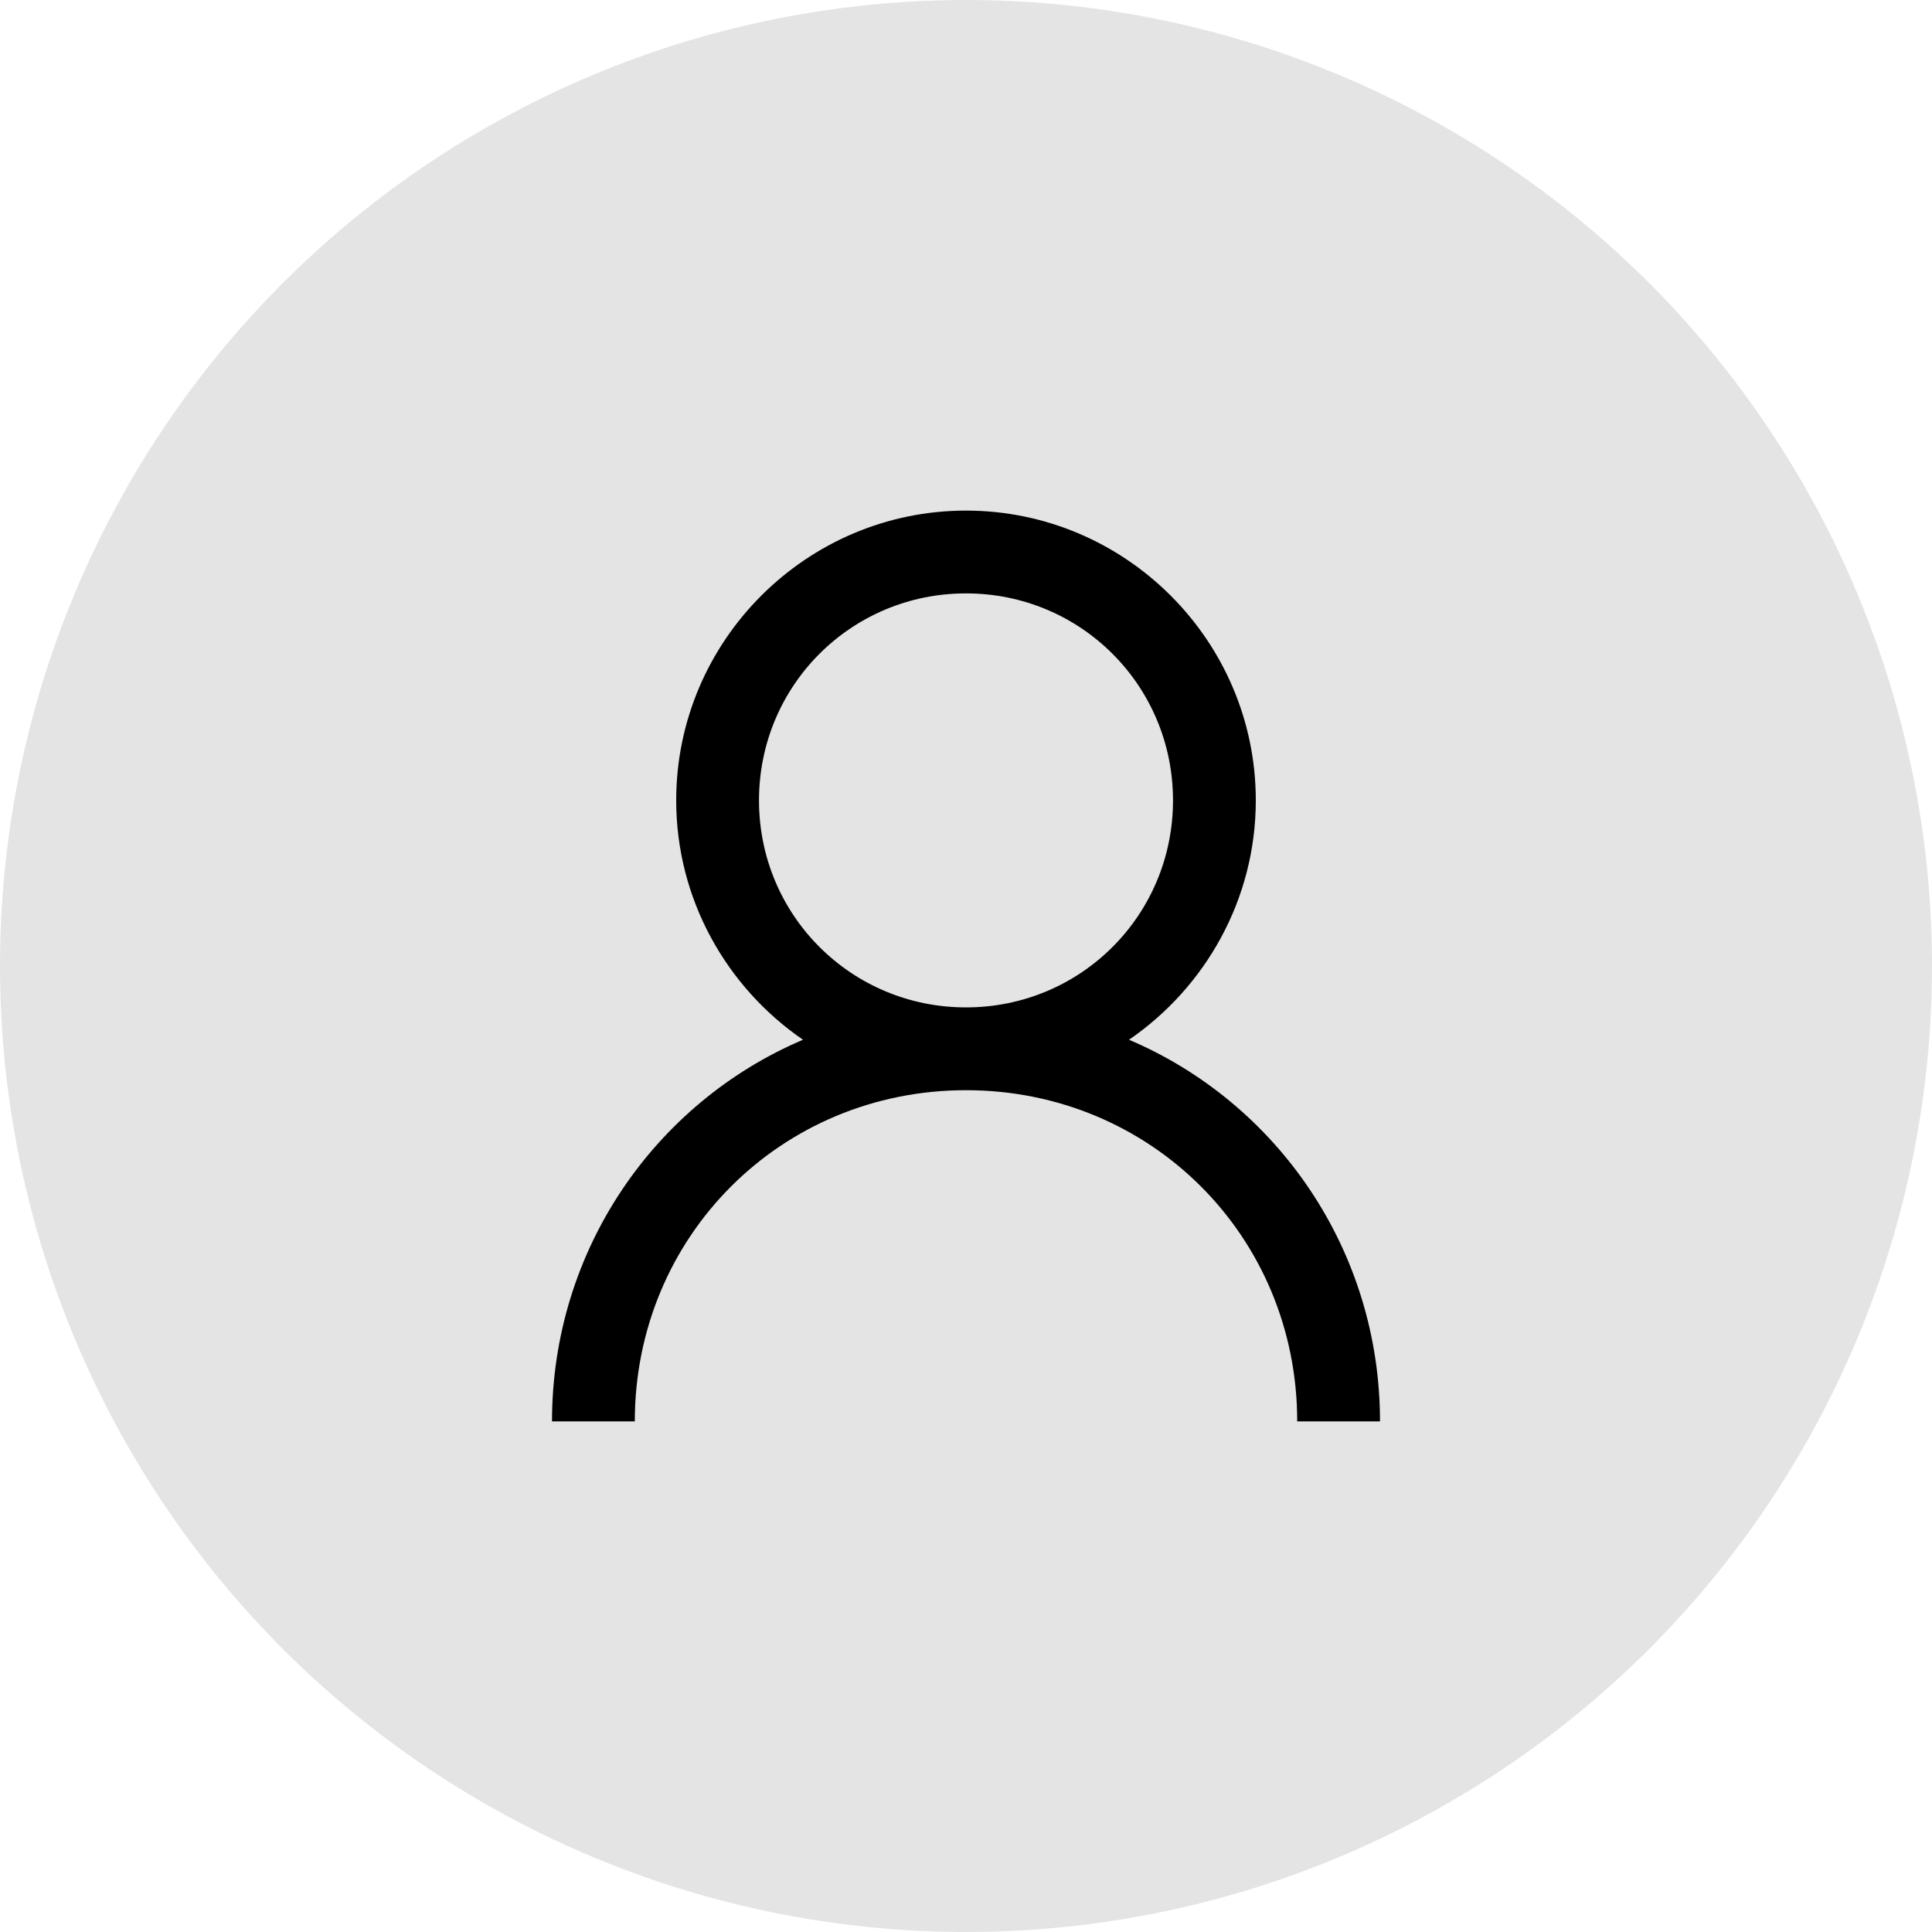
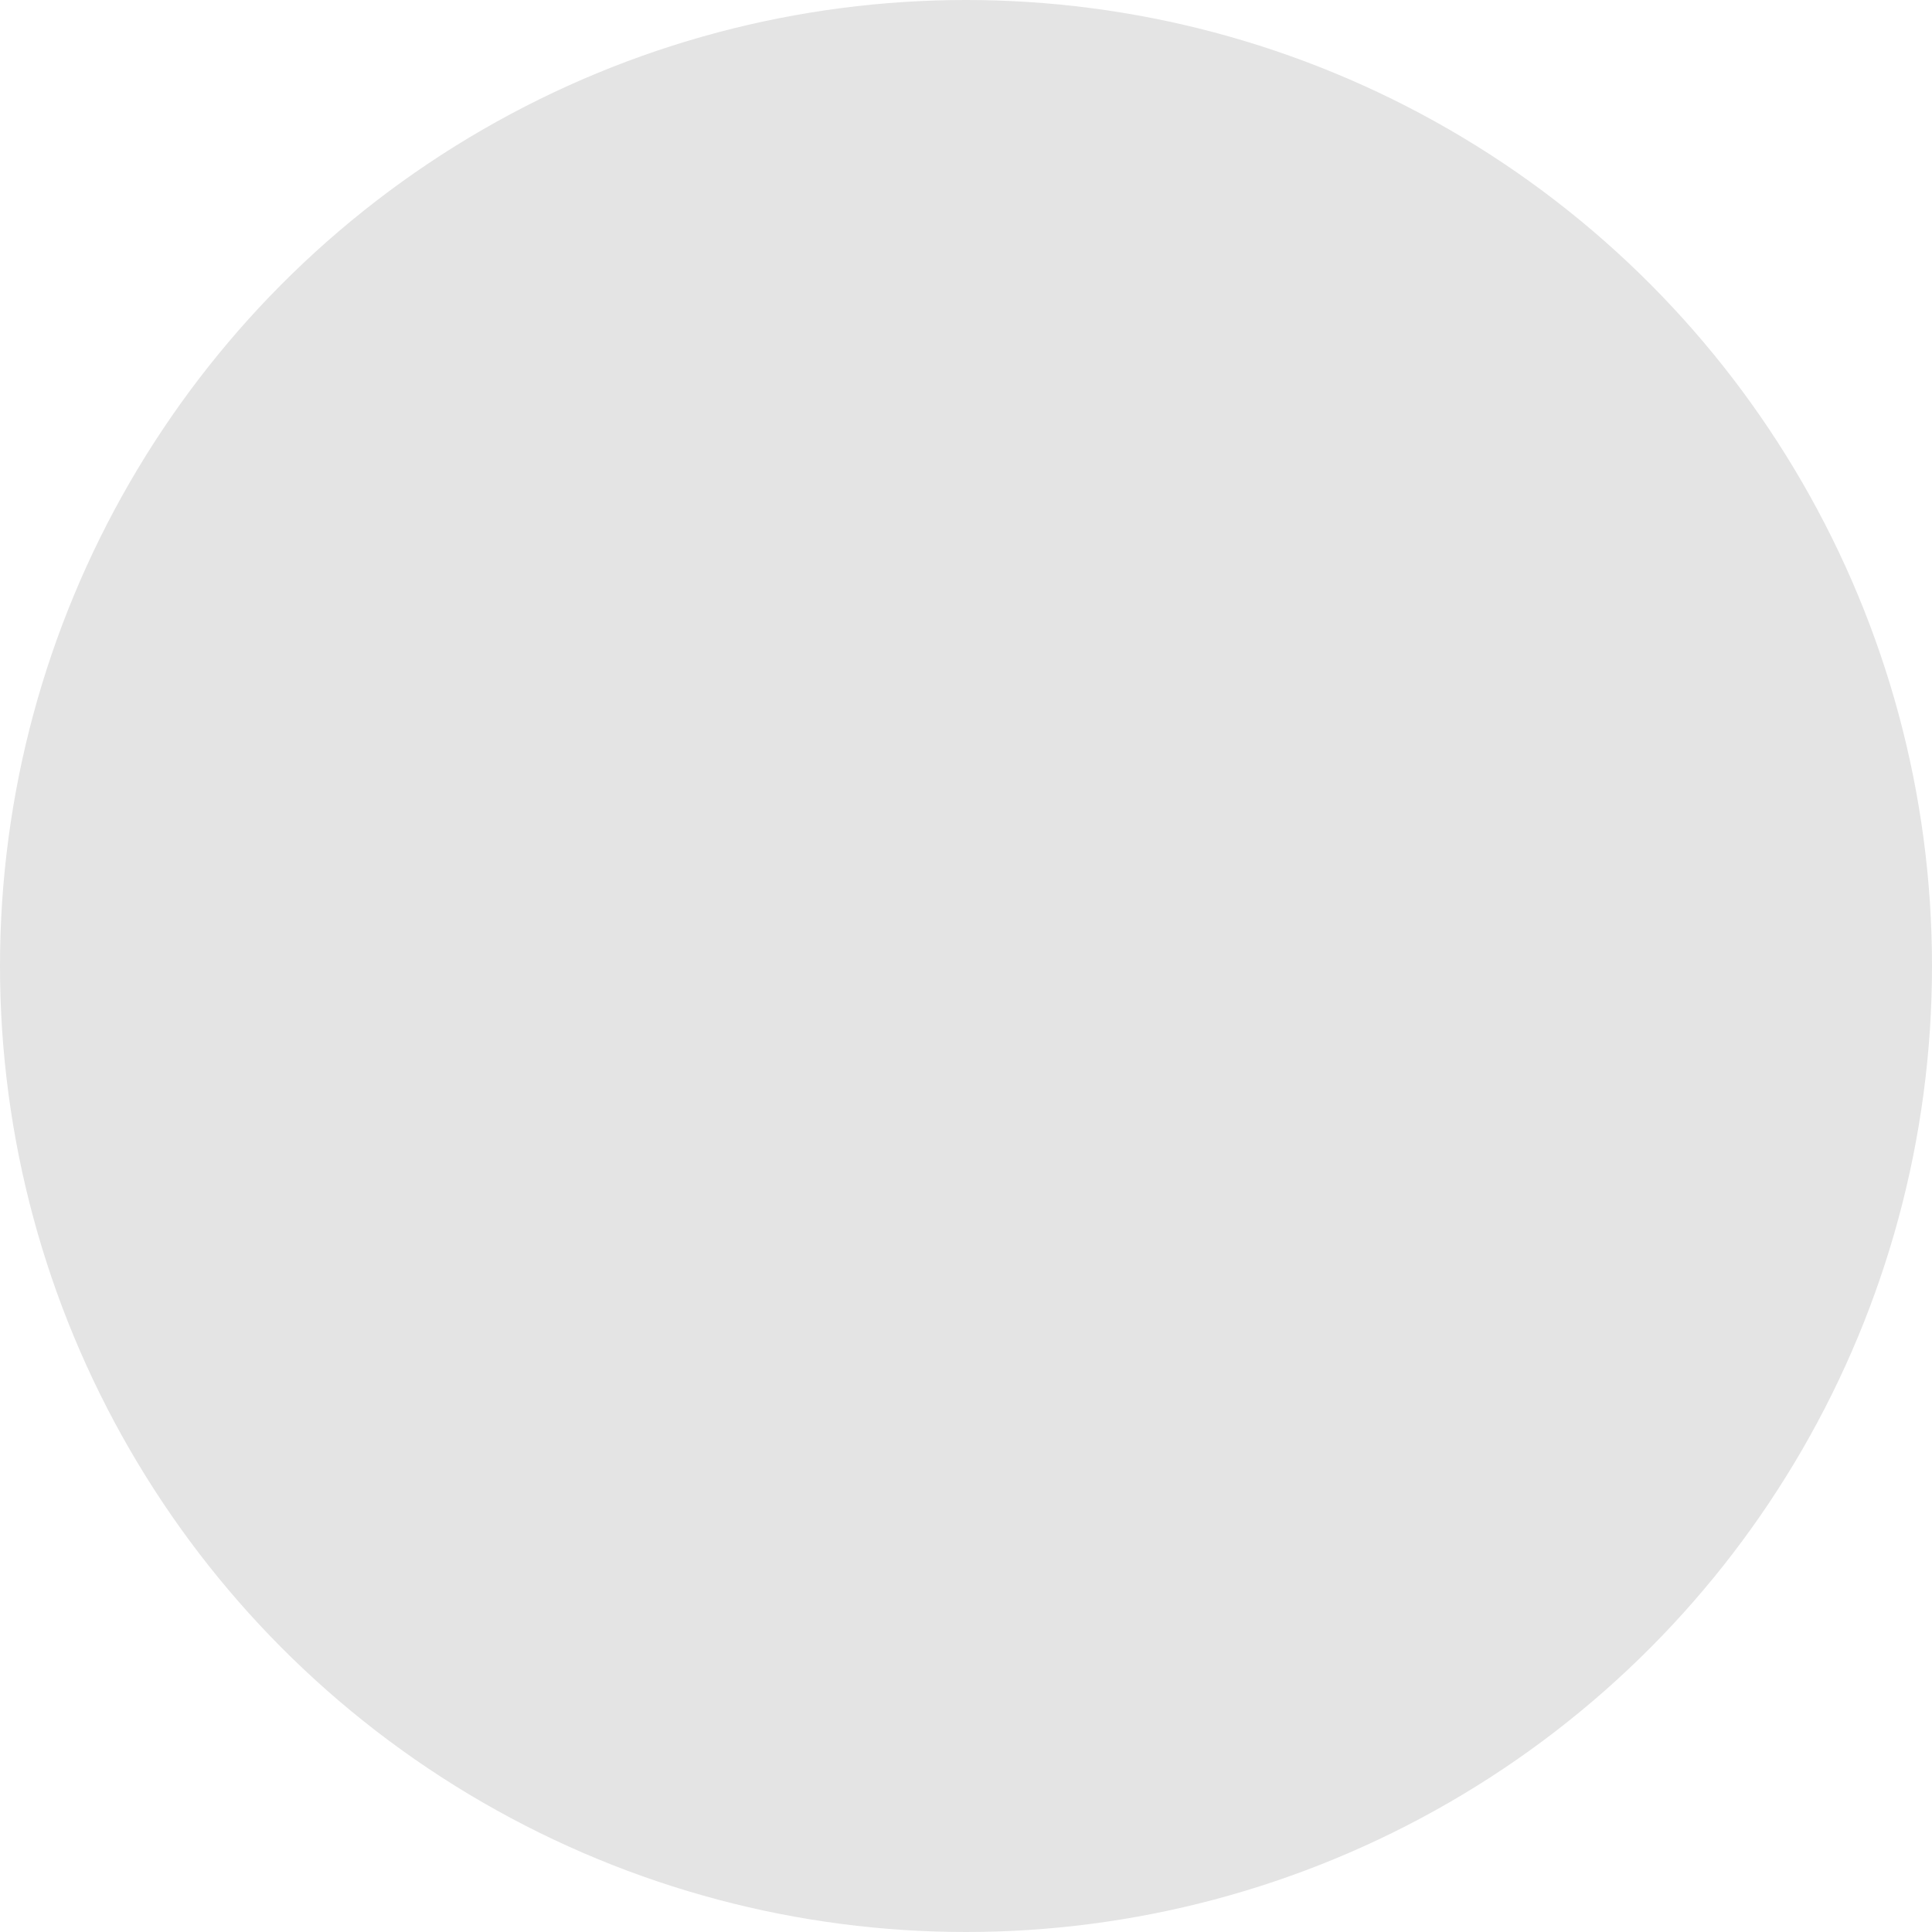
<svg xmlns="http://www.w3.org/2000/svg" width="400px" height="400px" viewBox="0 0 400 400" version="1.1">
  <title>Artboard 2</title>
  <desc>Created with Sketch.</desc>
  <defs />
  <g id="wireframes" stroke="none" stroke-width="1" fill="none" fill-rule="evenodd">
    <g id="Artboard-2">
      <g id="Group">
        <circle id="Oval-4" fill="#E4E4E4" cx="200" cy="200" r="200" />
        <g id="Contacts_000000" transform="translate(114.286, 105.714)" fill-rule="nonzero" fill="#000000">
-           <path d="M85.714,0 C52.679,0 25.714,26.964 25.714,60 C25.714,80.512 36.175,98.724 51.964,109.554 C21.305,122.596 0,153.085 0,188.571 L17.143,188.571 C17.143,150.286 47.429,120 85.714,120 C124,120 154.286,150.286 154.286,188.571 L171.429,188.571 C171.429,153.085 150.124,122.596 119.464,109.554 C135.254,98.724 145.714,80.512 145.714,60 C145.714,26.964 118.75,0 85.714,0 Z M85.714,17.143 C109.485,17.143 128.571,36.229 128.571,60 C128.571,83.771 109.485,102.857 85.714,102.857 C61.943,102.857 42.857,83.771 42.857,60 C42.857,36.229 61.943,17.143 85.714,17.143 Z" id="Shape" />
-         </g>
+           </g>
      </g>
    </g>
  </g>
</svg>